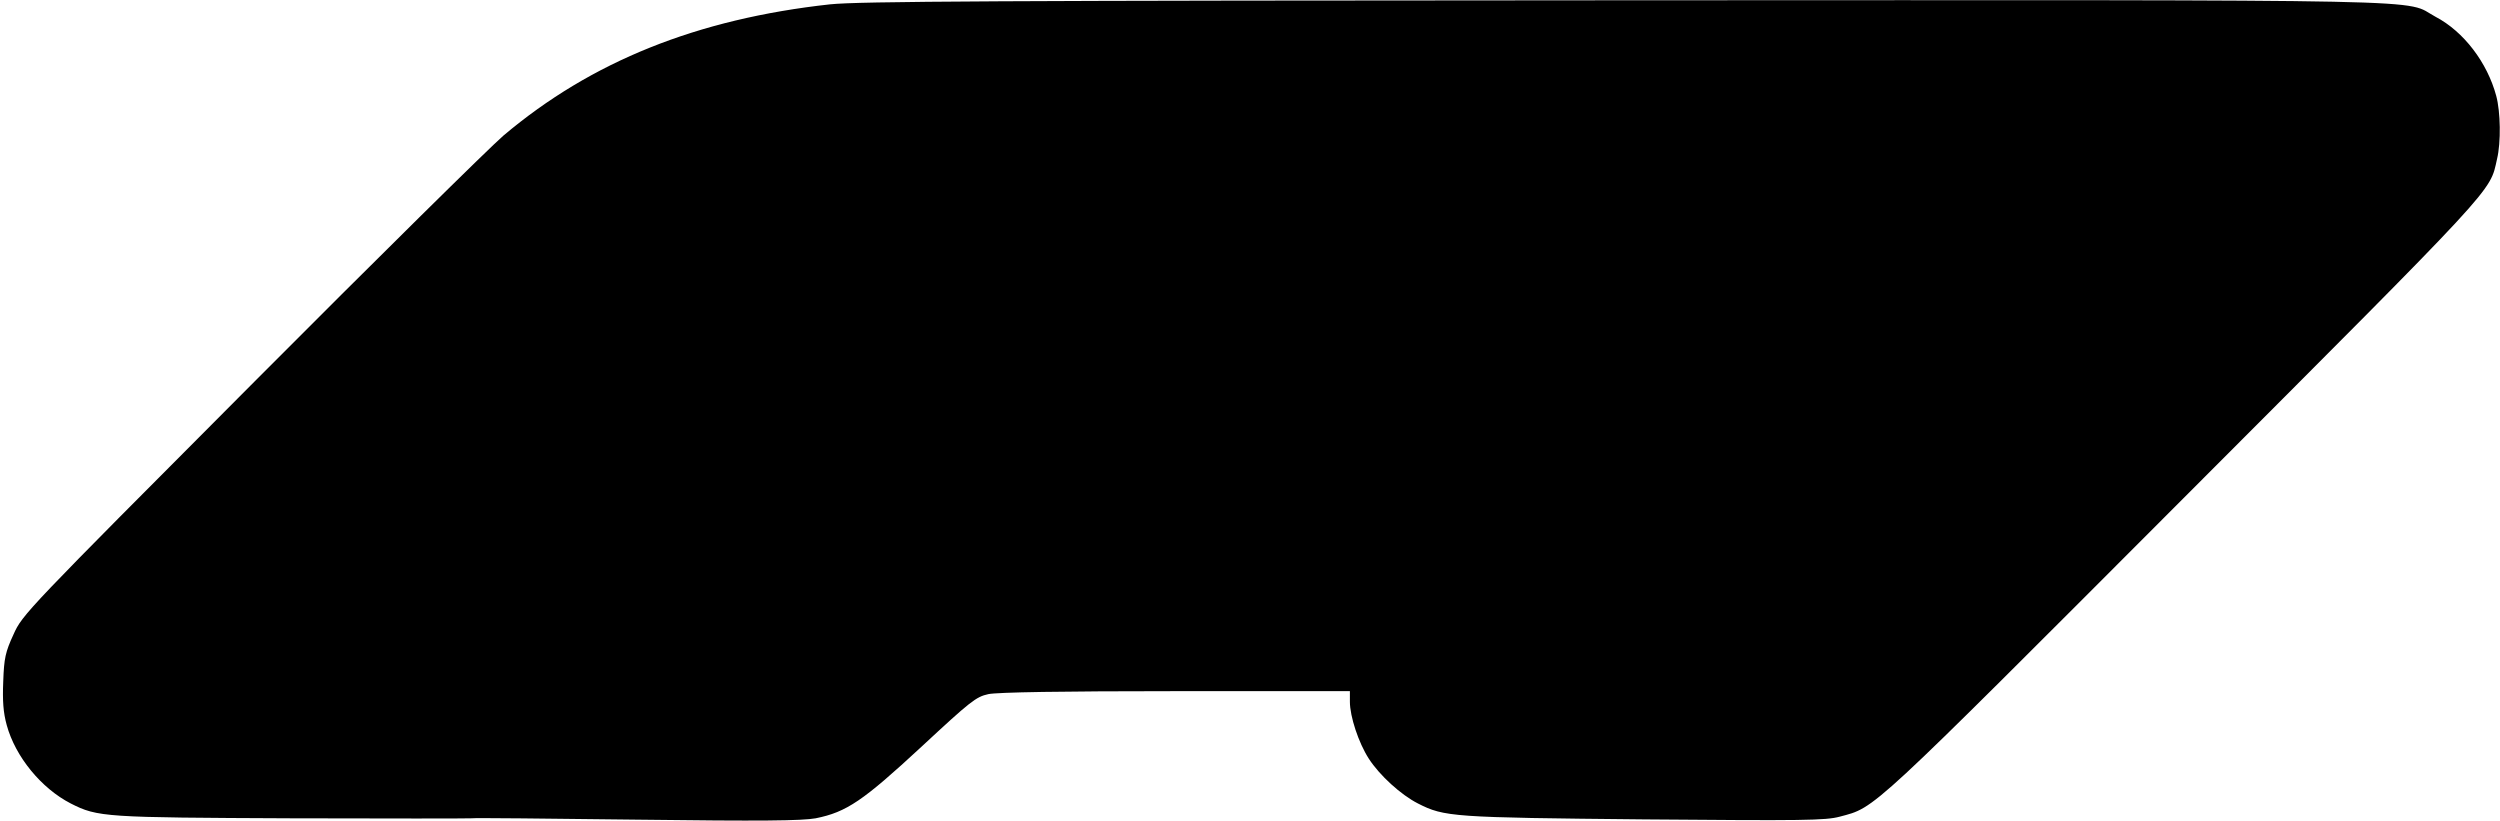
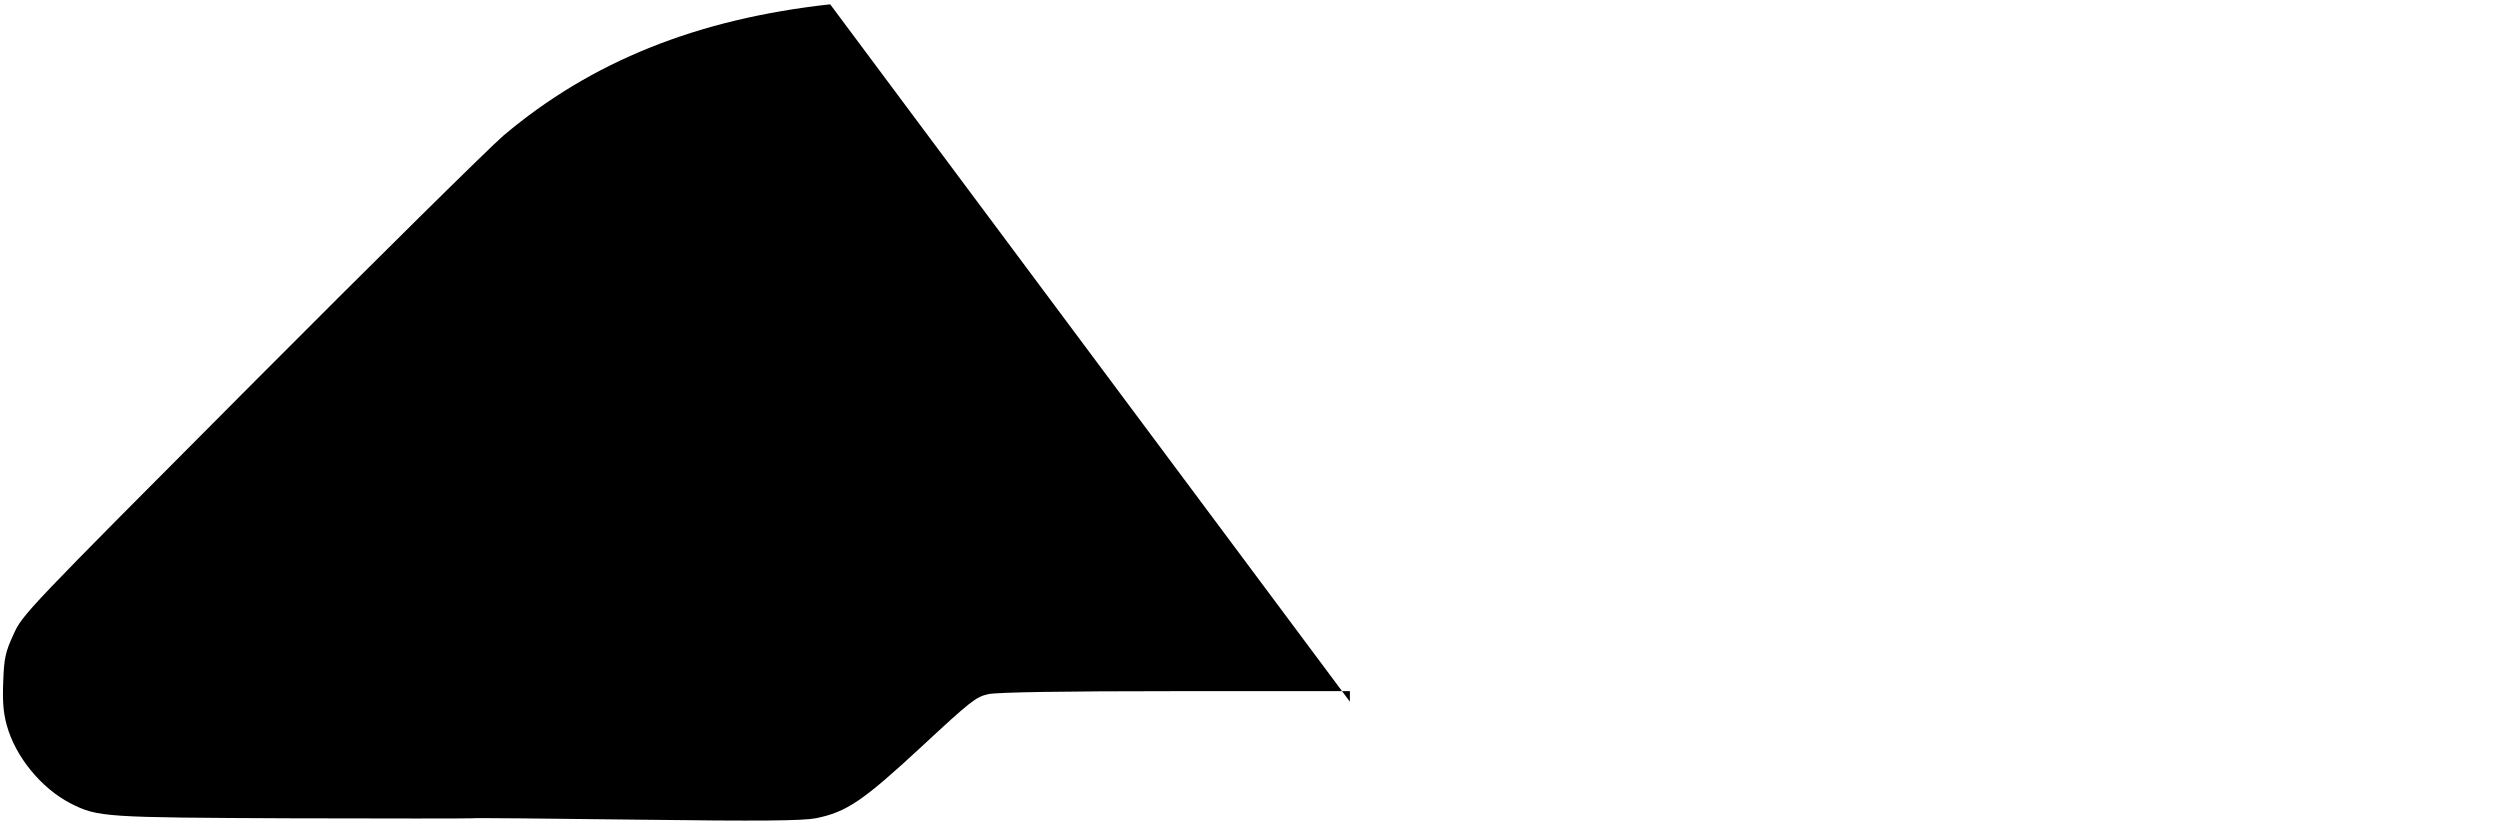
<svg xmlns="http://www.w3.org/2000/svg" version="1.0" width="926pt" height="304pt" viewBox="0 0 926 304" preserveAspectRatio="xMidYMid meet">
  <g transform="translate(0,304) scale(0.1,-0.1)" fill="#000000" stroke="none">
-     <path d="M3075 3024 c-492 -54 -884 -211 -1210 -486 -49 -42 -471 -458 -936 -925 -834 -837 -846 -849 -879 -923 -30 -65 -35 -88 -38 -174 -3 -72 0 -115 13 -162 32 -117 128 -234 237 -290 100 -51 126 -52 818 -55 355 -1 654 -1 665 0 11 2 288 -1 616 -5 461 -6 610 -4 660 5 115 23 176 65 392 265 182 169 202 185 248 195 33 7 273 11 694 11 l645 0 0 -39 c0 -55 32 -152 70 -211 40 -62 119 -134 182 -166 98 -50 127 -52 838 -59 590 -5 672 -4 724 10 135 36 98 2 1272 1178 1175 1177 1135 1133 1163 1258 15 62 13 175 -3 234 -33 123 -120 238 -225 293 -123 66 111 62 -2995 61 -2358 -1 -2842 -4 -2951 -15z" />
+     <path d="M3075 3024 c-492 -54 -884 -211 -1210 -486 -49 -42 -471 -458 -936 -925 -834 -837 -846 -849 -879 -923 -30 -65 -35 -88 -38 -174 -3 -72 0 -115 13 -162 32 -117 128 -234 237 -290 100 -51 126 -52 818 -55 355 -1 654 -1 665 0 11 2 288 -1 616 -5 461 -6 610 -4 660 5 115 23 176 65 392 265 182 169 202 185 248 195 33 7 273 11 694 11 l645 0 0 -39 z" />
  </g>
</svg>